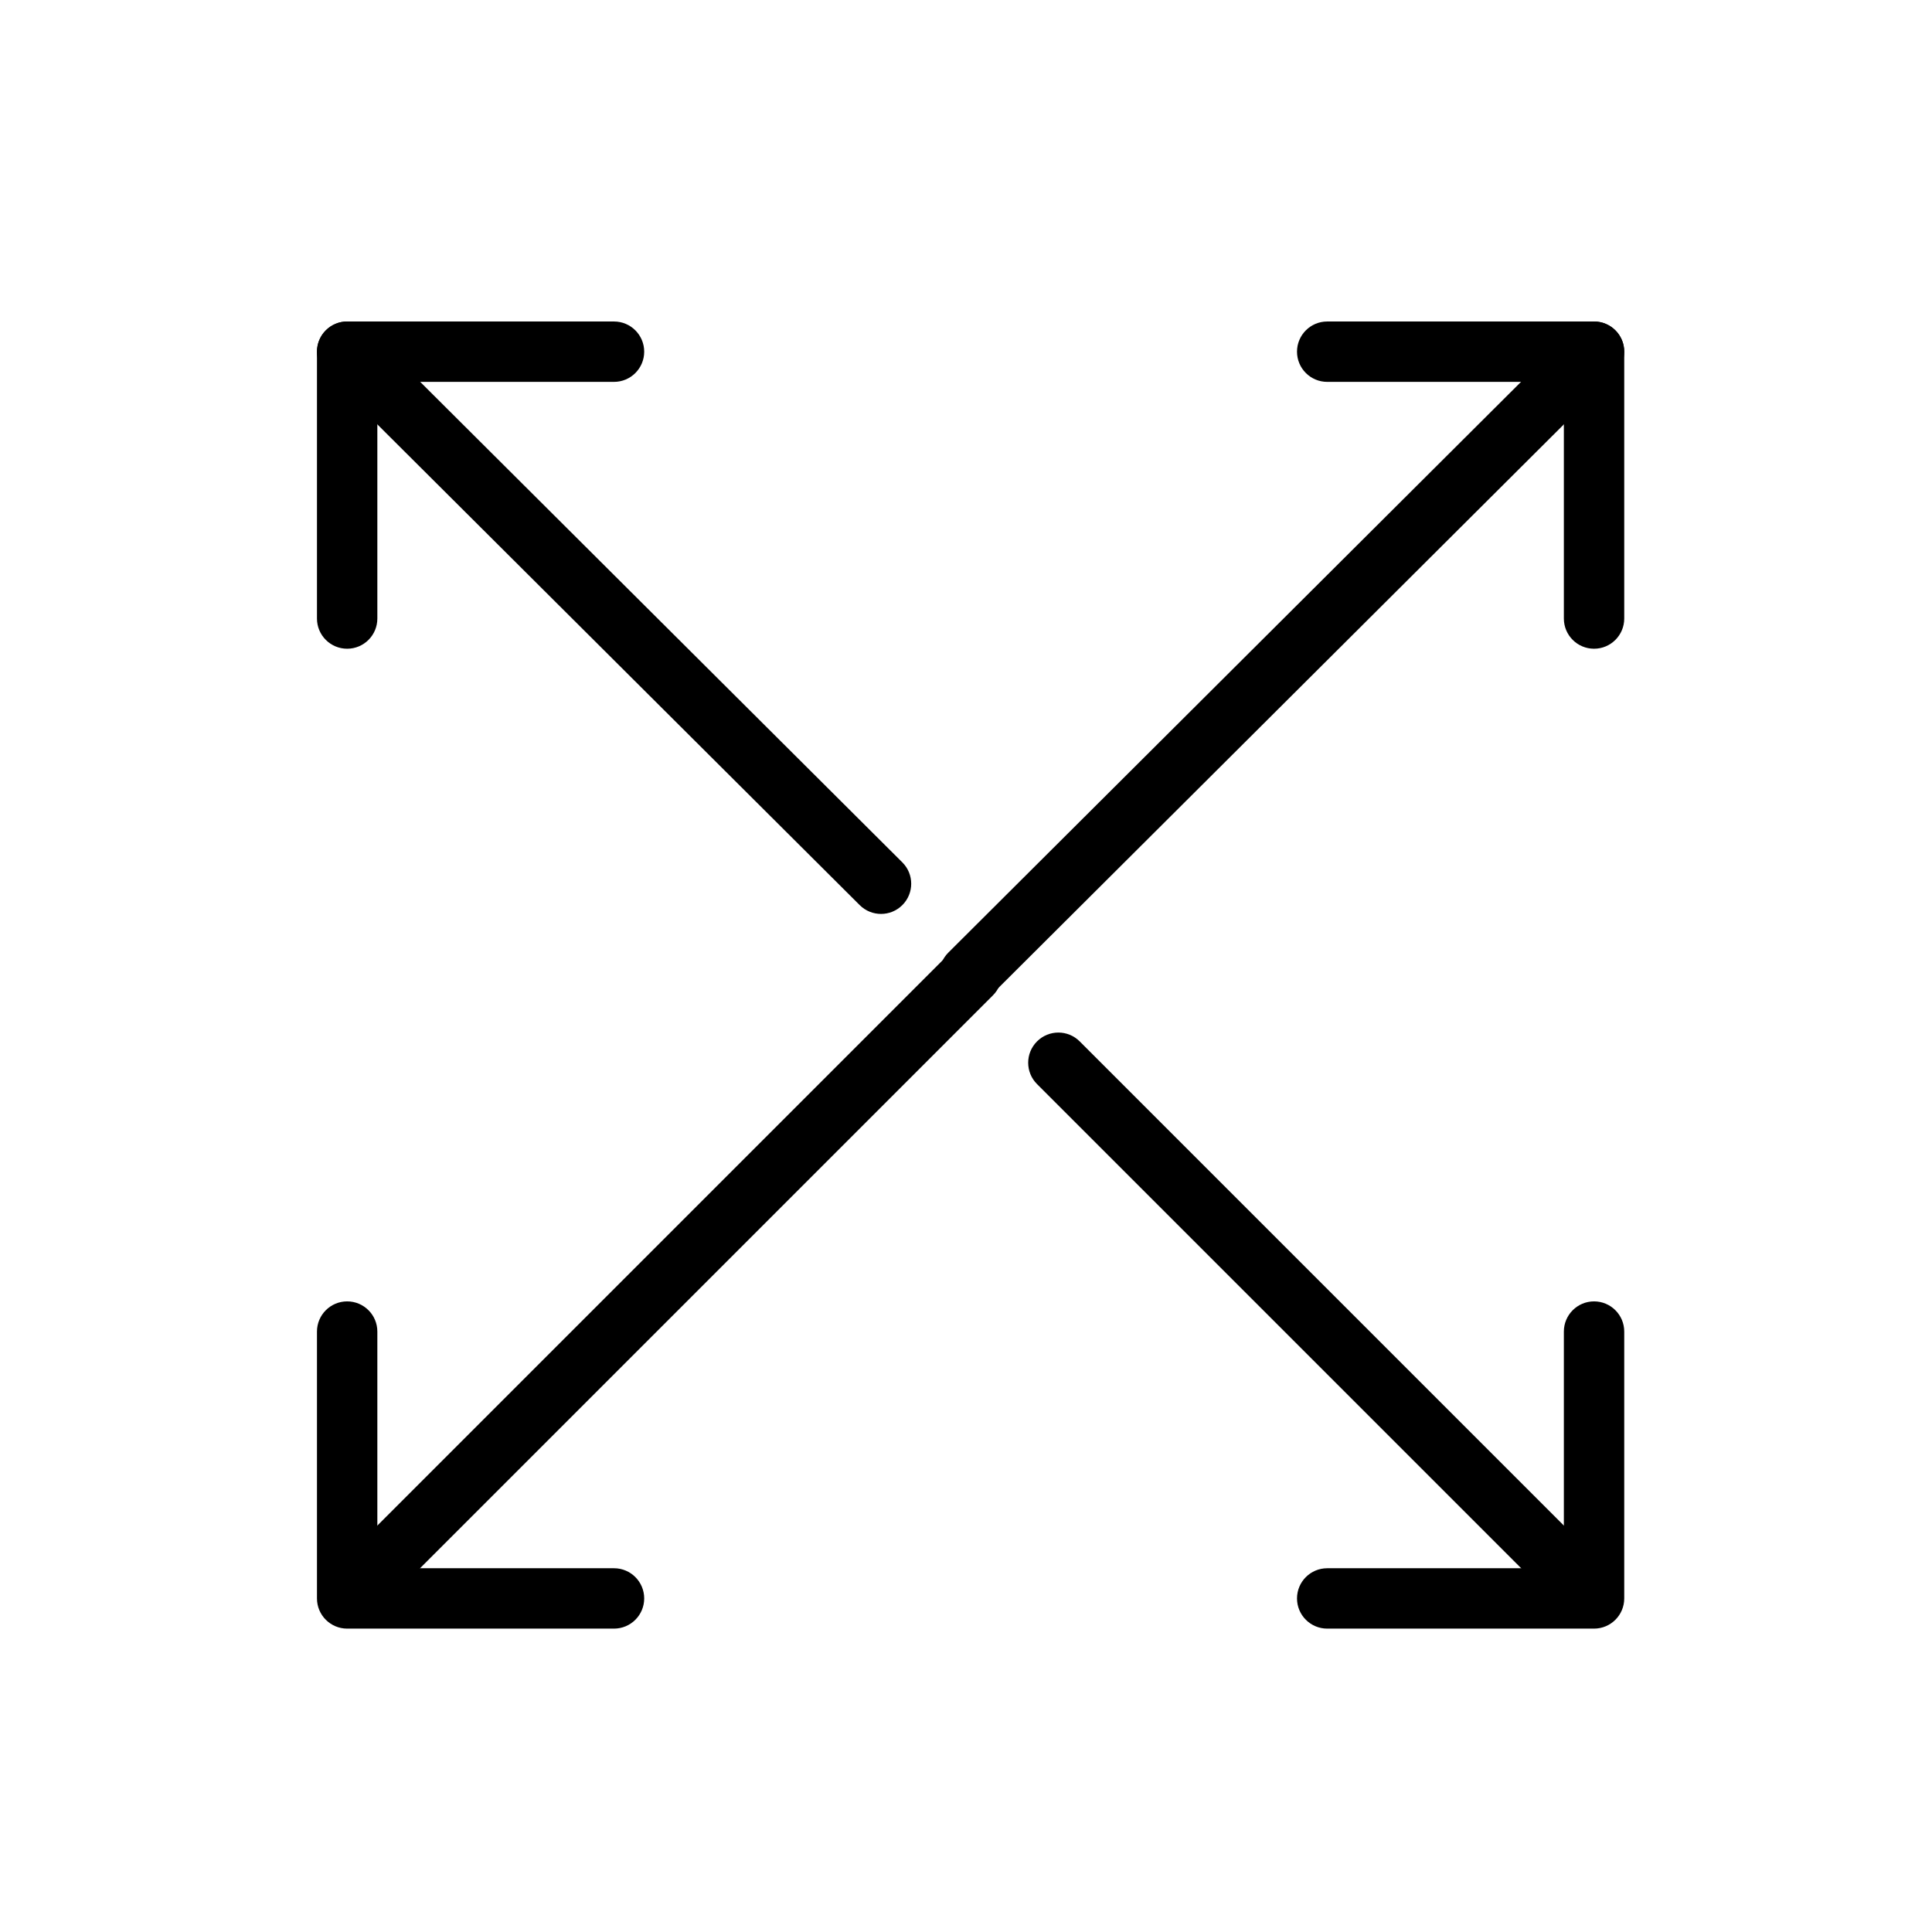
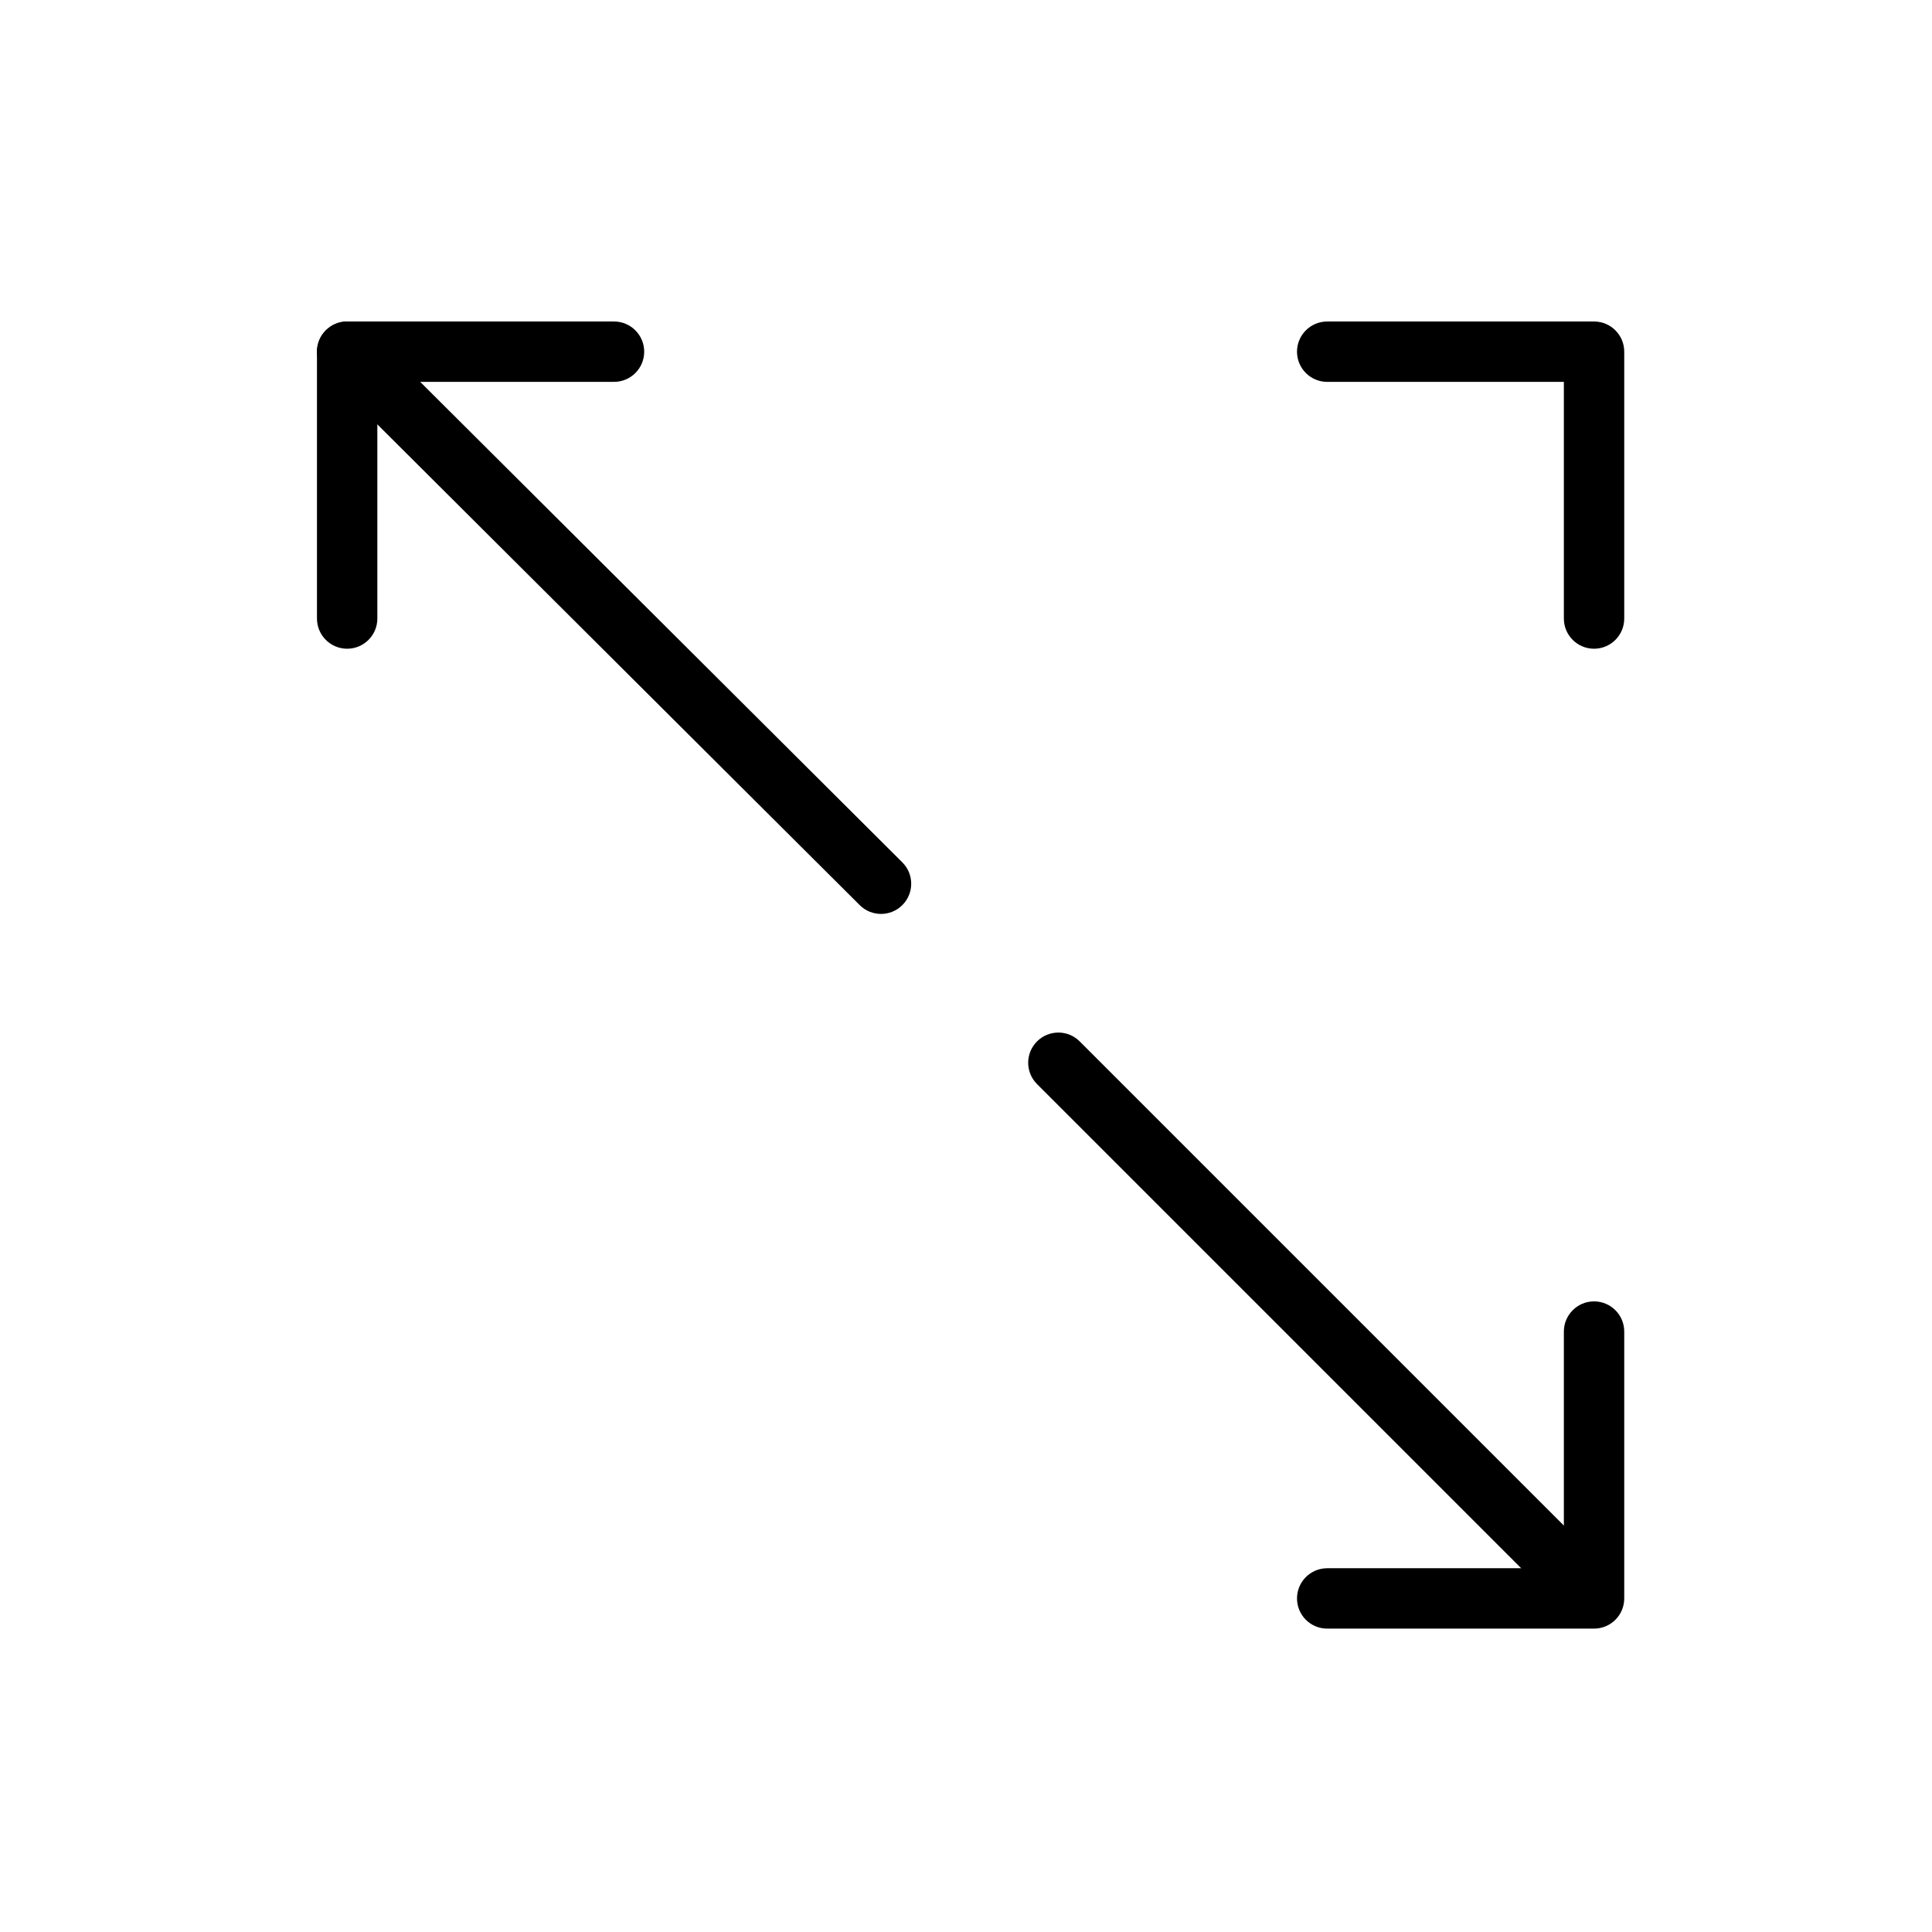
<svg xmlns="http://www.w3.org/2000/svg" width="64" height="64" viewBox="0 0 64 64" fill="none">
  <path fill-rule="evenodd" clip-rule="evenodd" d="M10.5 11.65C10.5 11.098 10.948 10.65 11.5 10.65H20.34C20.892 10.65 21.34 11.098 21.34 11.65C21.34 12.202 20.892 12.65 20.34 12.65H12.5V20.49C12.5 21.042 12.052 21.49 11.5 21.49C10.948 21.49 10.5 21.042 10.5 20.49V11.65Z" fill="black" />
-   <path fill-rule="evenodd" clip-rule="evenodd" d="M32.892 31.558C33.283 31.949 33.283 32.582 32.892 32.972L13.562 52.302C13.172 52.693 12.538 52.693 12.148 52.302C11.757 51.912 11.757 51.279 12.148 50.888L31.478 31.558C31.868 31.168 32.502 31.168 32.892 31.558Z" fill="black" />
  <path fill-rule="evenodd" clip-rule="evenodd" d="M10.792 10.944C11.182 10.553 11.815 10.552 12.206 10.942L29.891 28.567C30.282 28.956 30.283 29.59 29.893 29.981C29.503 30.372 28.87 30.373 28.479 29.983L10.794 12.358C10.403 11.968 10.402 11.335 10.792 10.944Z" fill="black" />
-   <path fill-rule="evenodd" clip-rule="evenodd" d="M11.5 43.11C12.052 43.11 12.5 43.558 12.5 44.11V51.95H20.34C20.892 51.95 21.34 52.398 21.34 52.95C21.34 53.502 20.892 53.95 20.34 53.95H11.5C10.948 53.95 10.5 53.502 10.5 52.95V44.11C10.5 43.558 10.948 43.11 11.5 43.11Z" fill="black" />
  <path fill-rule="evenodd" clip-rule="evenodd" d="M42.965 11.65C42.965 11.098 43.413 10.65 43.965 10.65H52.805C53.357 10.65 53.805 11.098 53.805 11.65V20.49C53.805 21.042 53.357 21.49 52.805 21.49C52.253 21.49 51.805 21.042 51.805 20.49V12.65H43.965C43.413 12.65 42.965 12.202 42.965 11.65Z" fill="black" />
  <path fill-rule="evenodd" clip-rule="evenodd" d="M34.353 34.498C34.743 34.107 35.377 34.107 35.767 34.498L52.157 50.888C52.548 51.278 52.548 51.911 52.157 52.302C51.767 52.692 51.133 52.692 50.743 52.302L34.353 35.912C33.962 35.521 33.962 34.888 34.353 34.498Z" fill="black" />
-   <path fill-rule="evenodd" clip-rule="evenodd" d="M53.513 10.944C53.903 11.335 53.902 11.968 53.511 12.358L32.826 32.973C32.435 33.363 31.802 33.362 31.412 32.971C31.022 32.58 31.023 31.947 31.414 31.557L52.099 10.942C52.49 10.552 53.123 10.553 53.513 10.944Z" fill="black" />
  <path fill-rule="evenodd" clip-rule="evenodd" d="M52.805 43.11C53.357 43.11 53.805 43.558 53.805 44.11V52.95C53.805 53.502 53.357 53.95 52.805 53.95H43.965C43.413 53.95 42.965 53.502 42.965 52.95C42.965 52.398 43.413 51.95 43.965 51.95H51.805V44.11C51.805 43.558 52.253 43.11 52.805 43.11Z" fill="black" />
</svg>